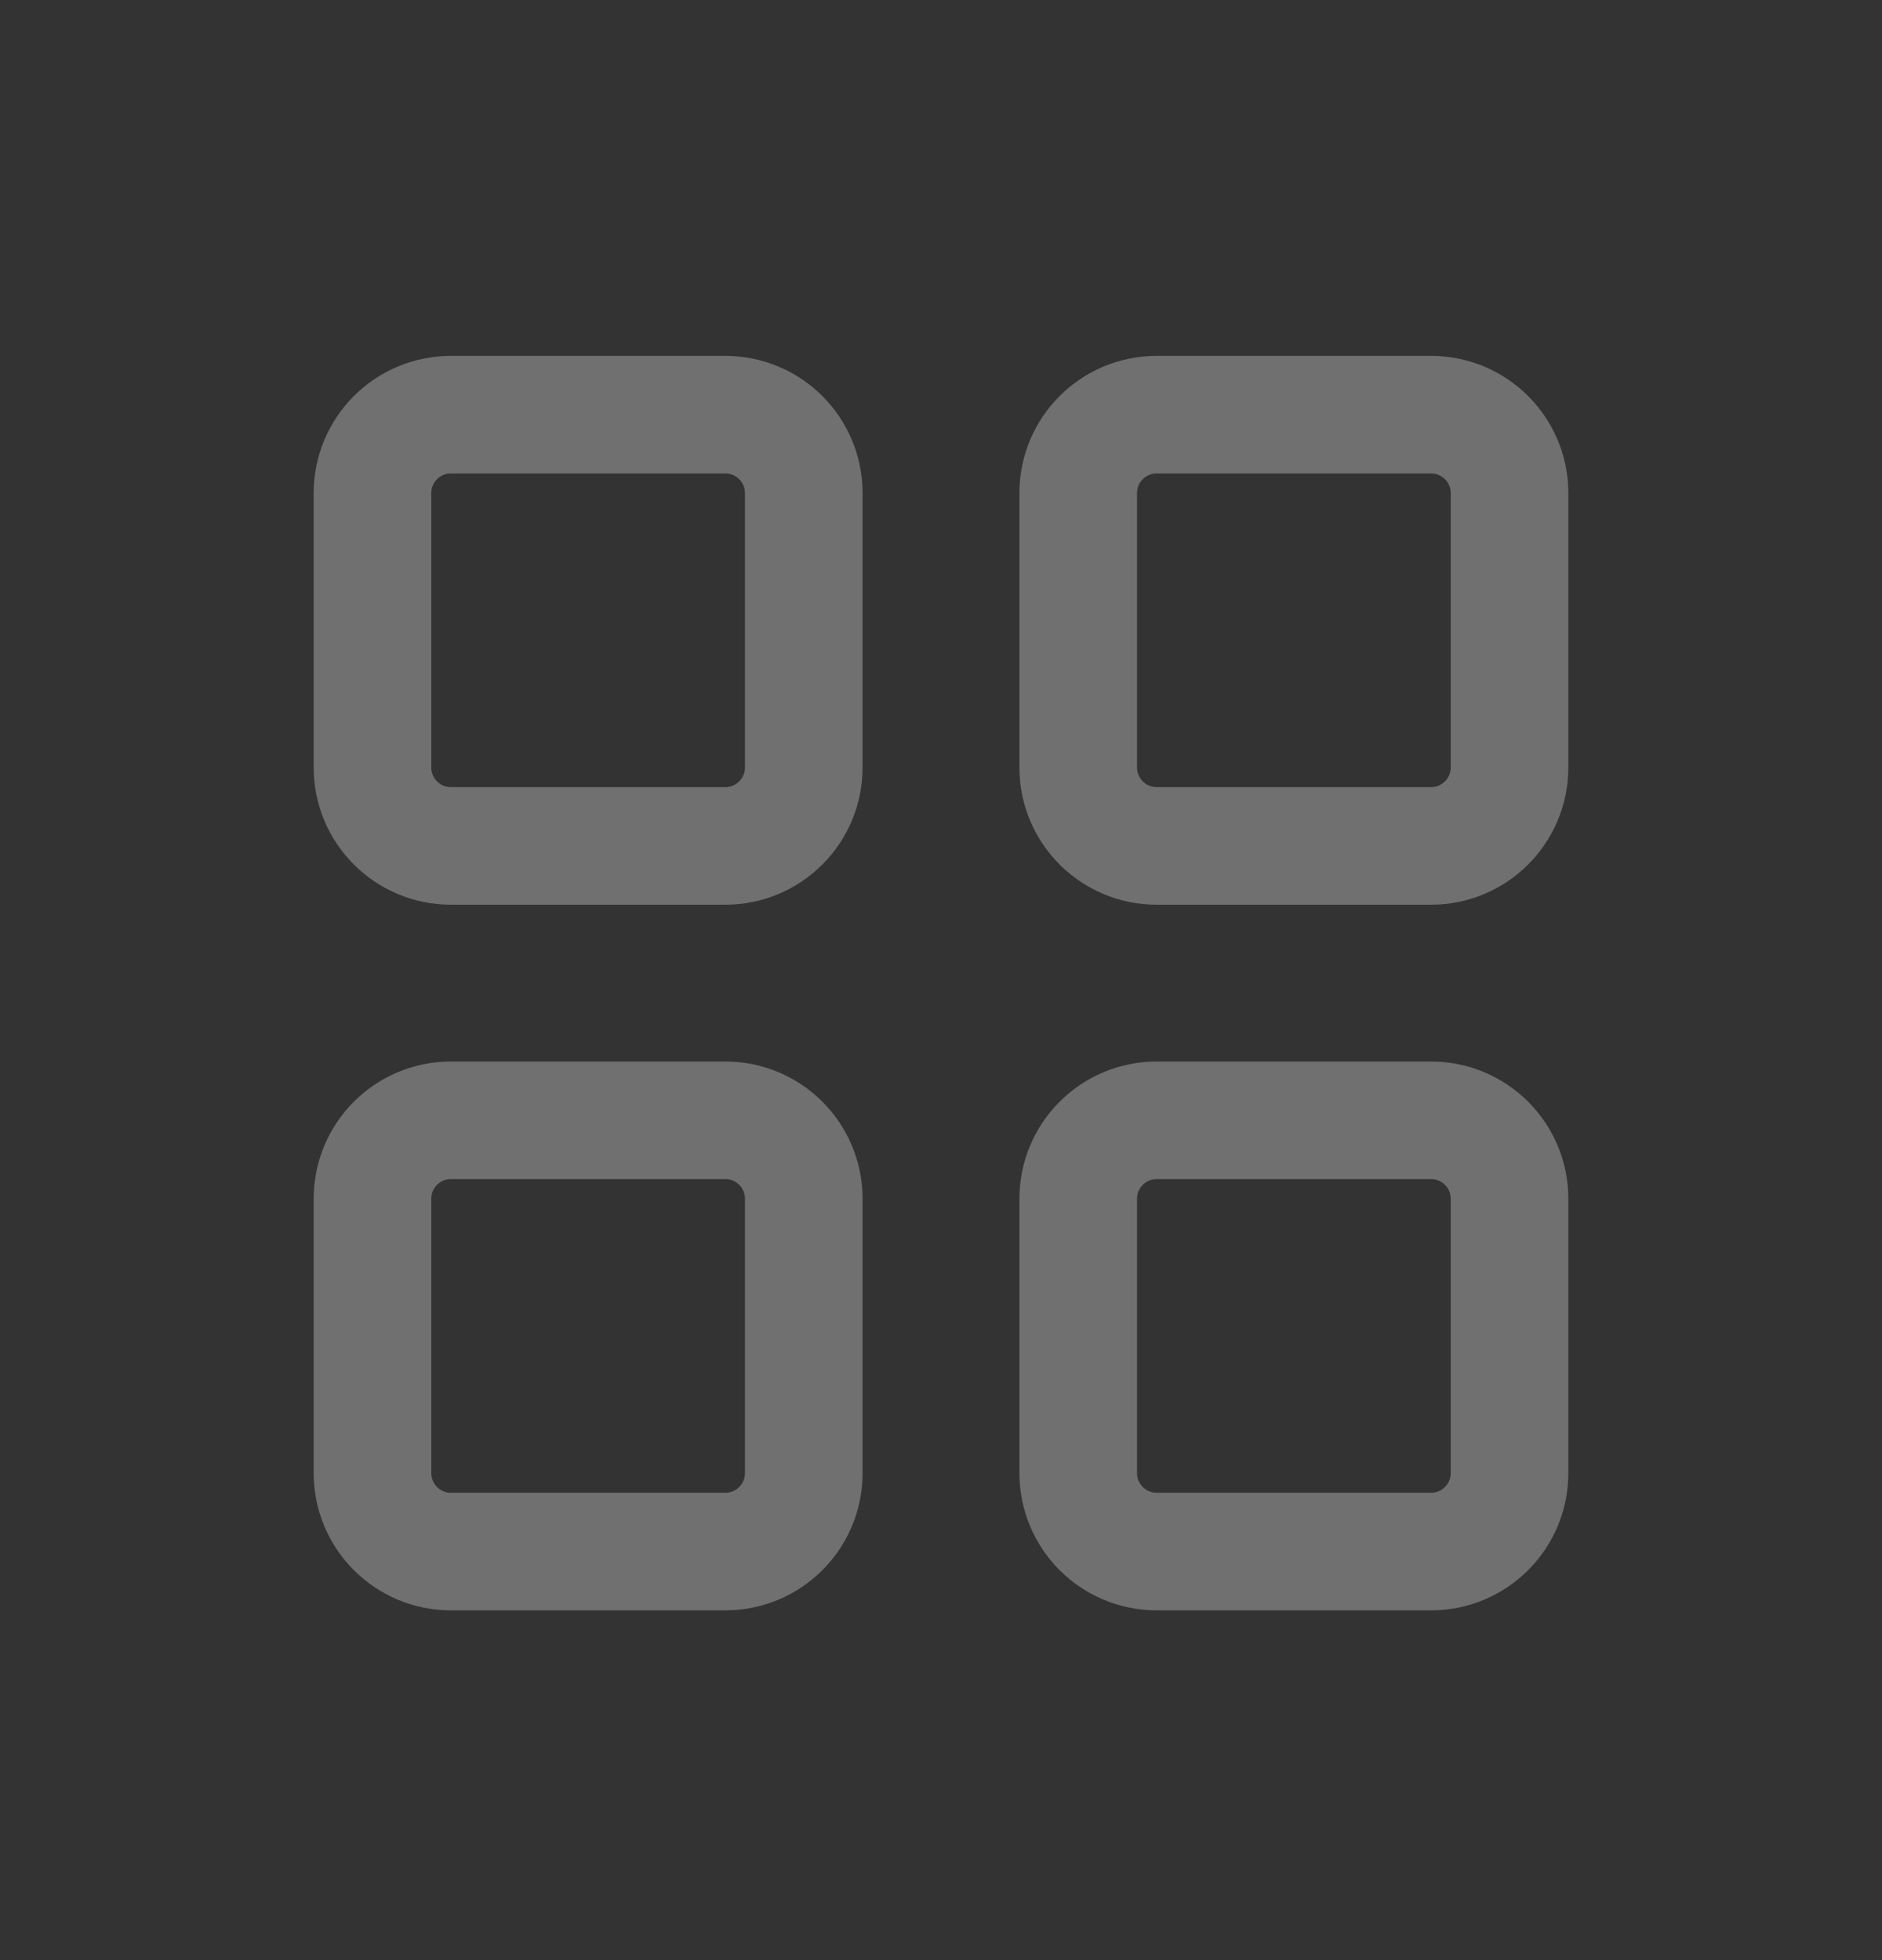
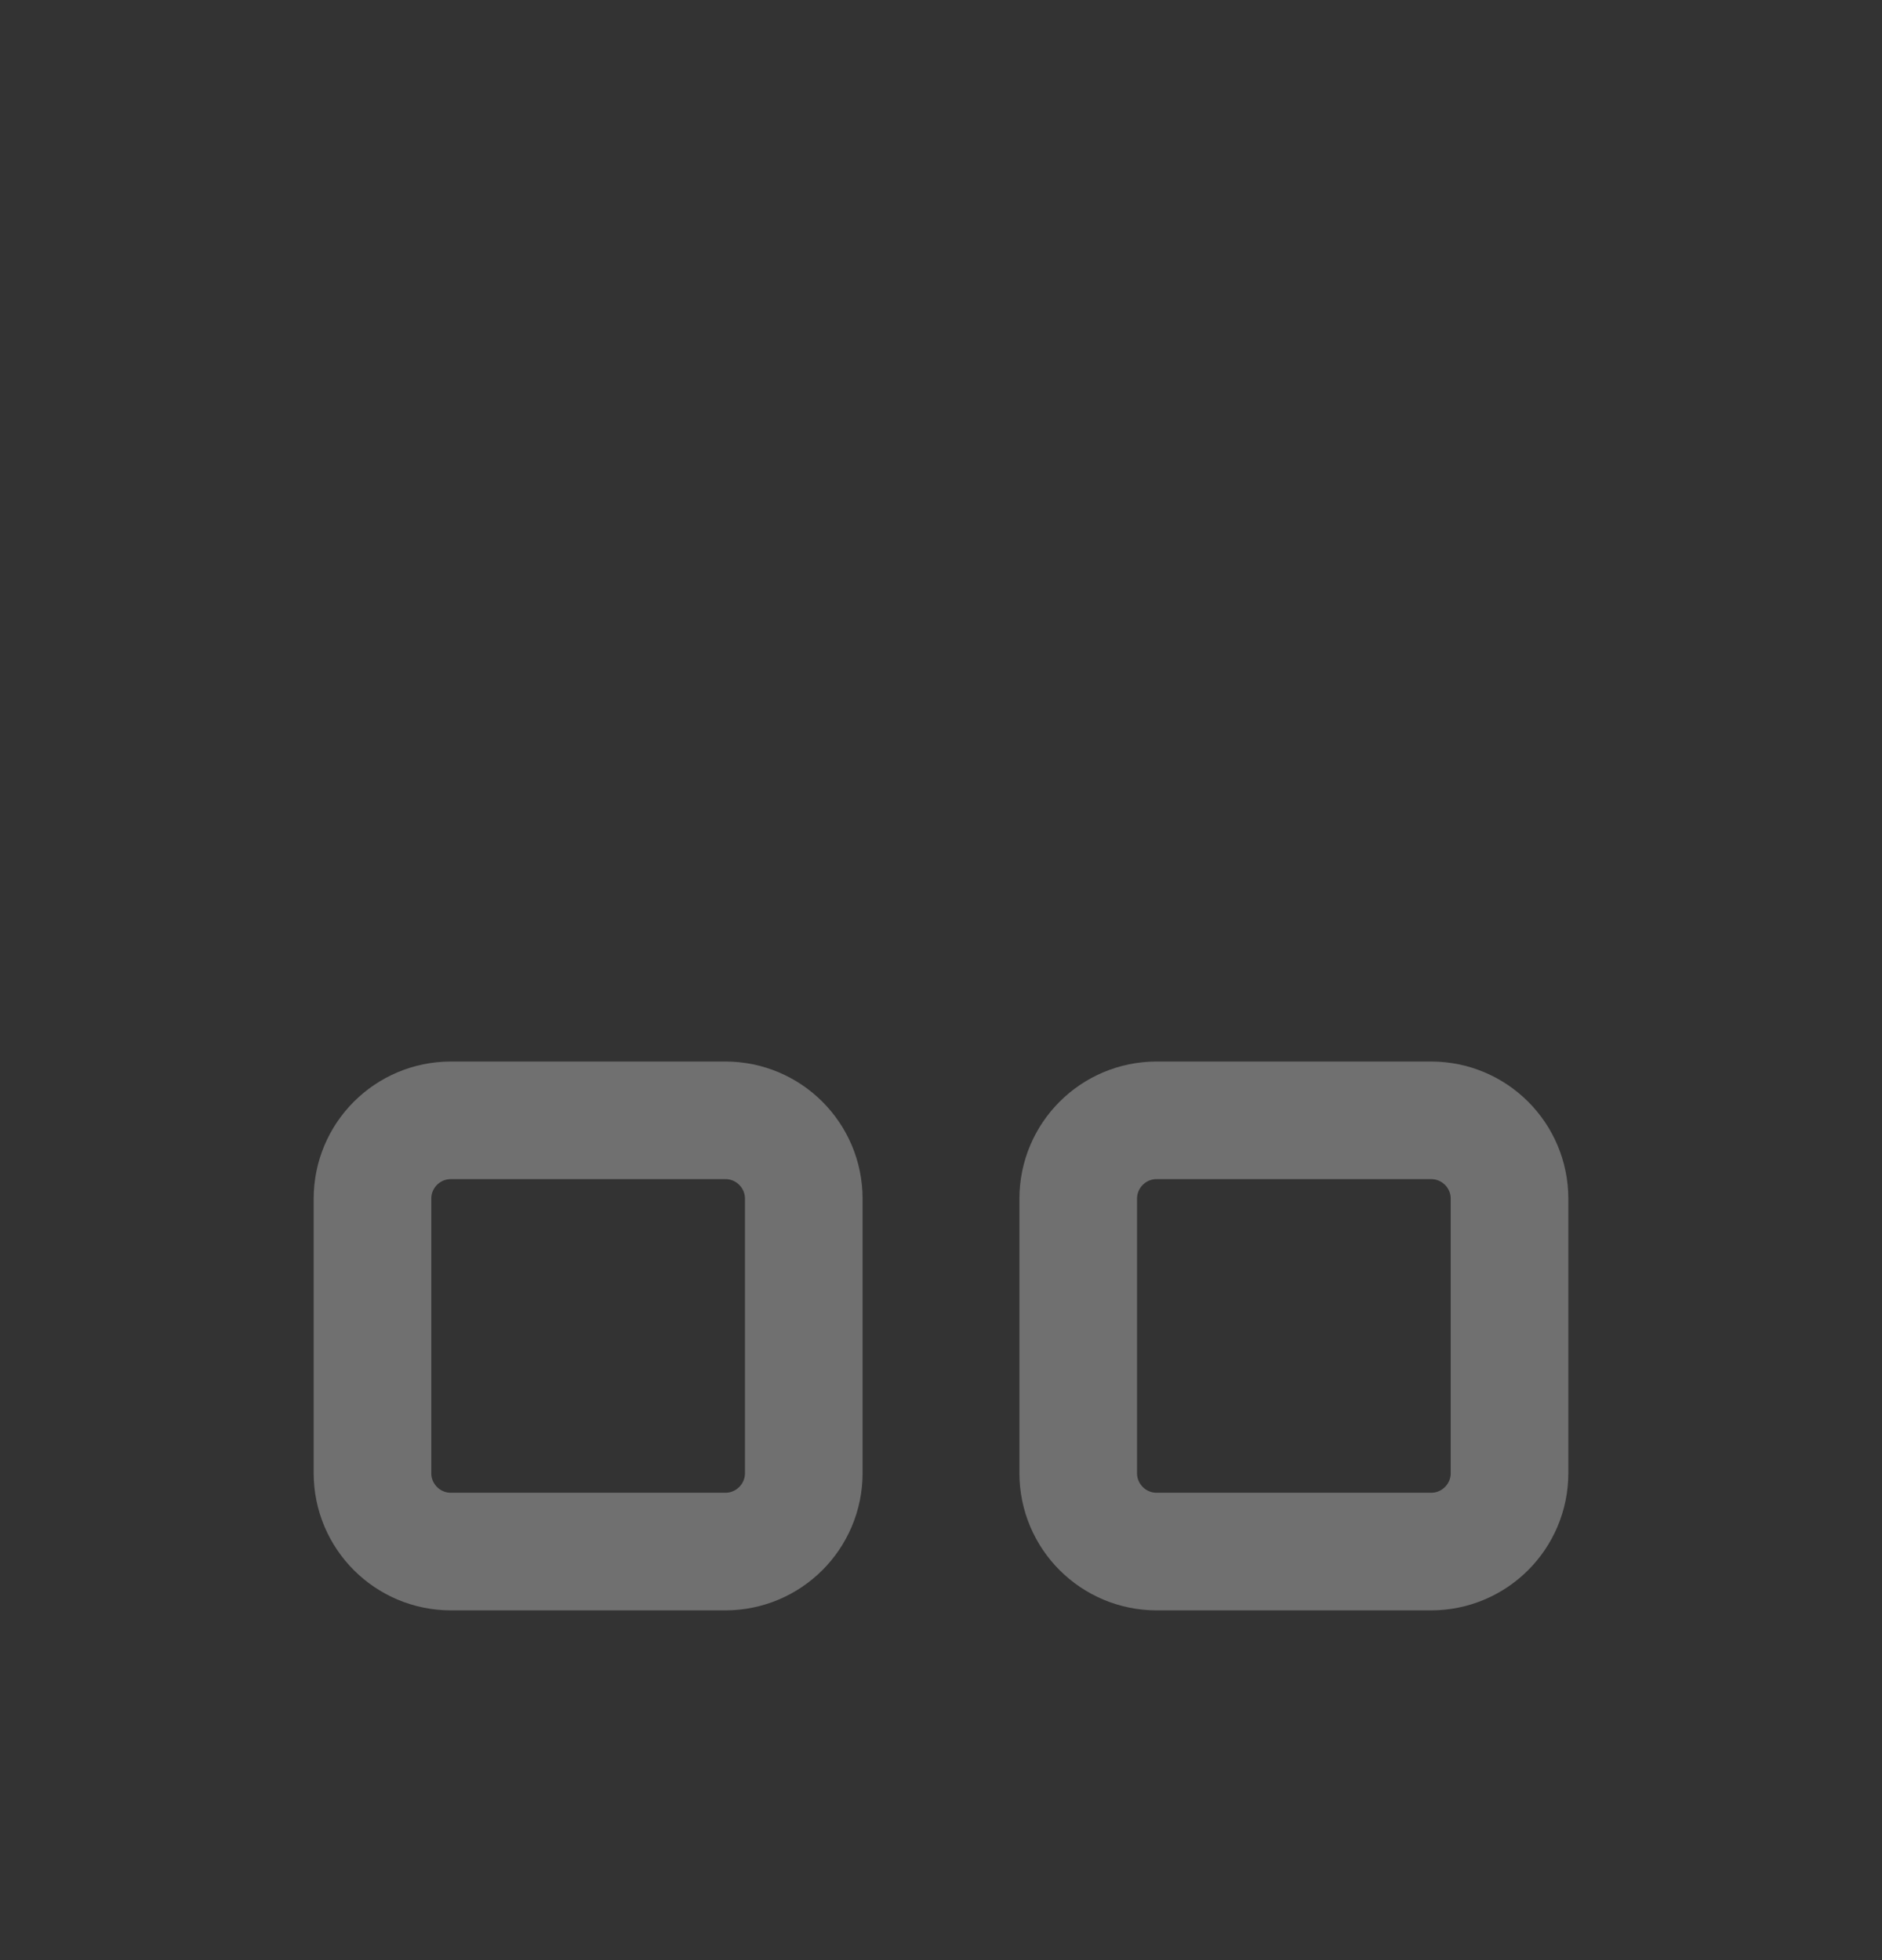
<svg xmlns="http://www.w3.org/2000/svg" width="24" height="25" viewBox="0 0 24 25" fill="none">
  <rect x="0" y="0" width="24" height="25" fill="#333333" stroke="none" />
  <g opacity="0.3">
-     <path d="M4.75 6.289C4.75 5.736 5.198 5.289 5.75 5.289H9.25C9.802 5.289 10.25 5.736 10.25 6.289V9.789C10.25 10.341 9.802 10.789 9.25 10.789H5.75C5.198 10.789 4.75 10.341 4.75 9.789V6.289Z" stroke="white" stroke-width="1.5" stroke-linecap="round" stroke-linejoin="round" />
    <path d="M4.75 15.289C4.75 14.736 5.198 14.289 5.75 14.289H9.25C9.802 14.289 10.25 14.736 10.25 15.289V18.789C10.25 19.341 9.802 19.789 9.25 19.789H5.75C5.198 19.789 4.75 19.341 4.75 18.789V15.289Z" stroke="white" stroke-width="1.5" stroke-linecap="round" stroke-linejoin="round" />
-     <path d="M13.75 6.289C13.75 5.736 14.198 5.289 14.75 5.289H18.25C18.802 5.289 19.25 5.736 19.25 6.289V9.789C19.25 10.341 18.802 10.789 18.25 10.789H14.75C14.198 10.789 13.75 10.341 13.75 9.789V6.289Z" stroke="white" stroke-width="1.5" stroke-linecap="round" stroke-linejoin="round" />
    <path d="M13.75 15.289C13.75 14.736 14.198 14.289 14.75 14.289H18.25C18.802 14.289 19.25 14.736 19.25 15.289V18.789C19.25 19.341 18.802 19.789 18.25 19.789H14.75C14.198 19.789 13.75 19.341 13.75 18.789V15.289Z" stroke="white" stroke-width="1.5" stroke-linecap="round" stroke-linejoin="round" />
  </g>
</svg>